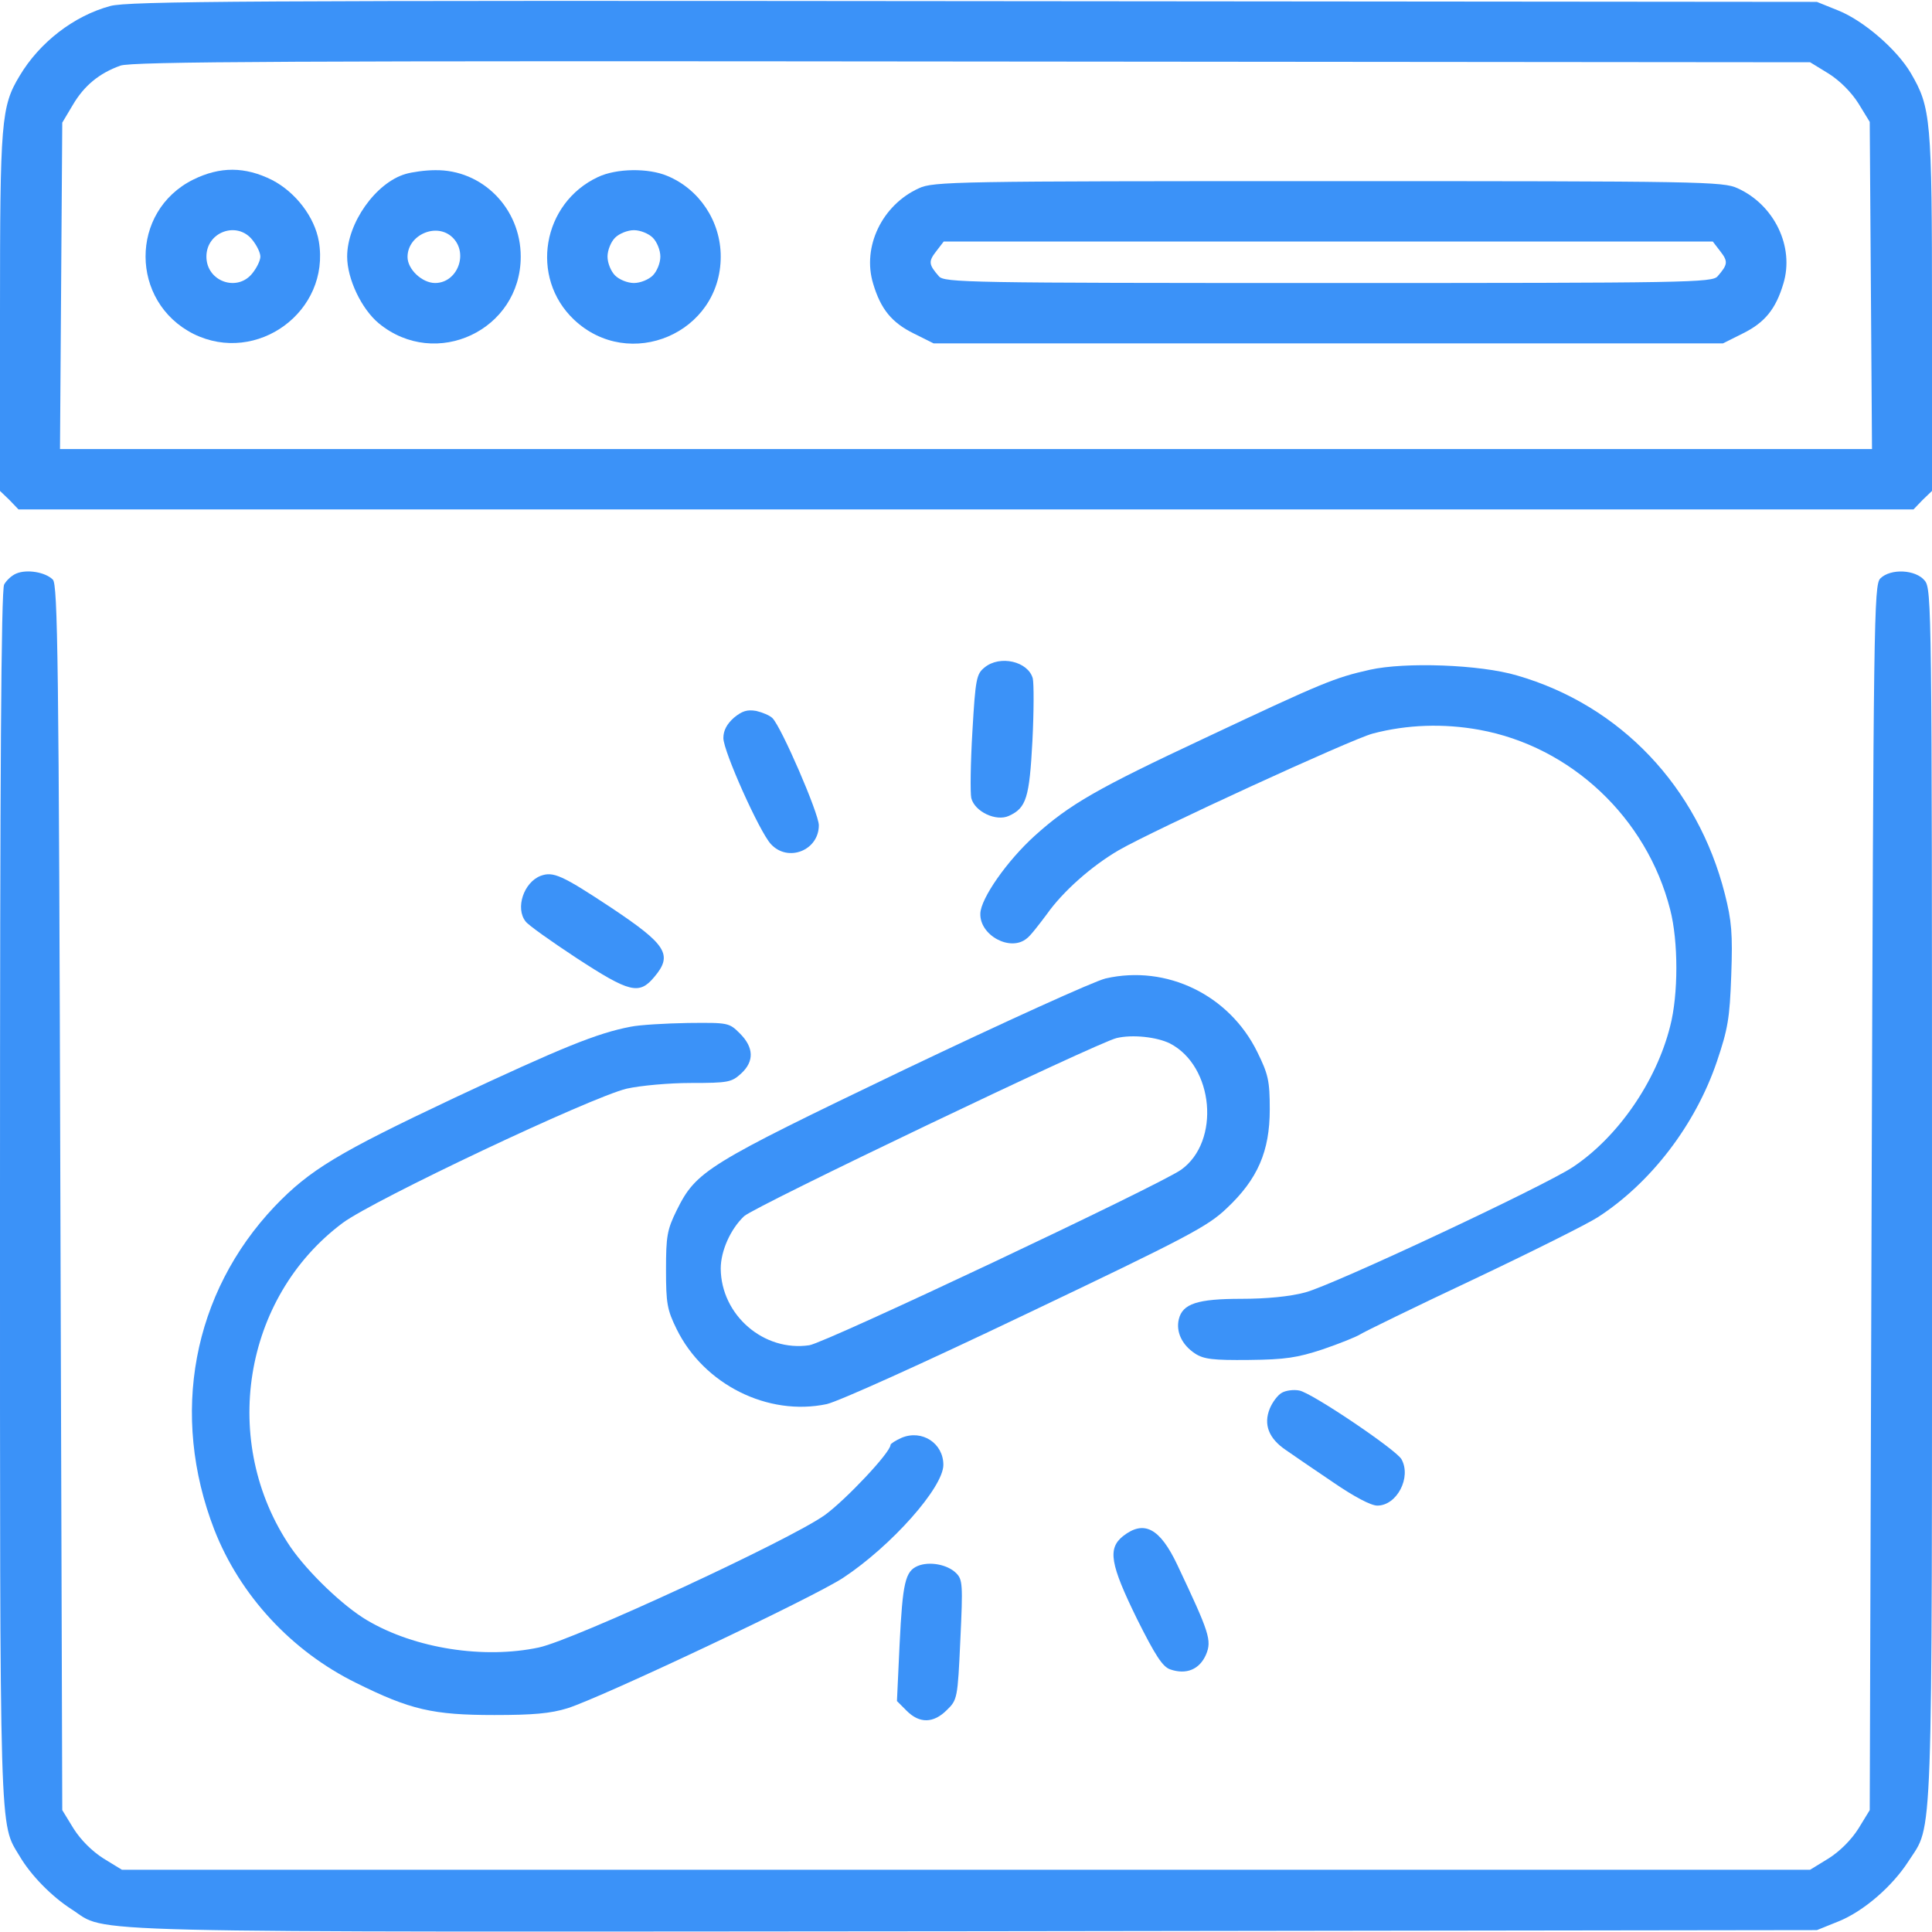
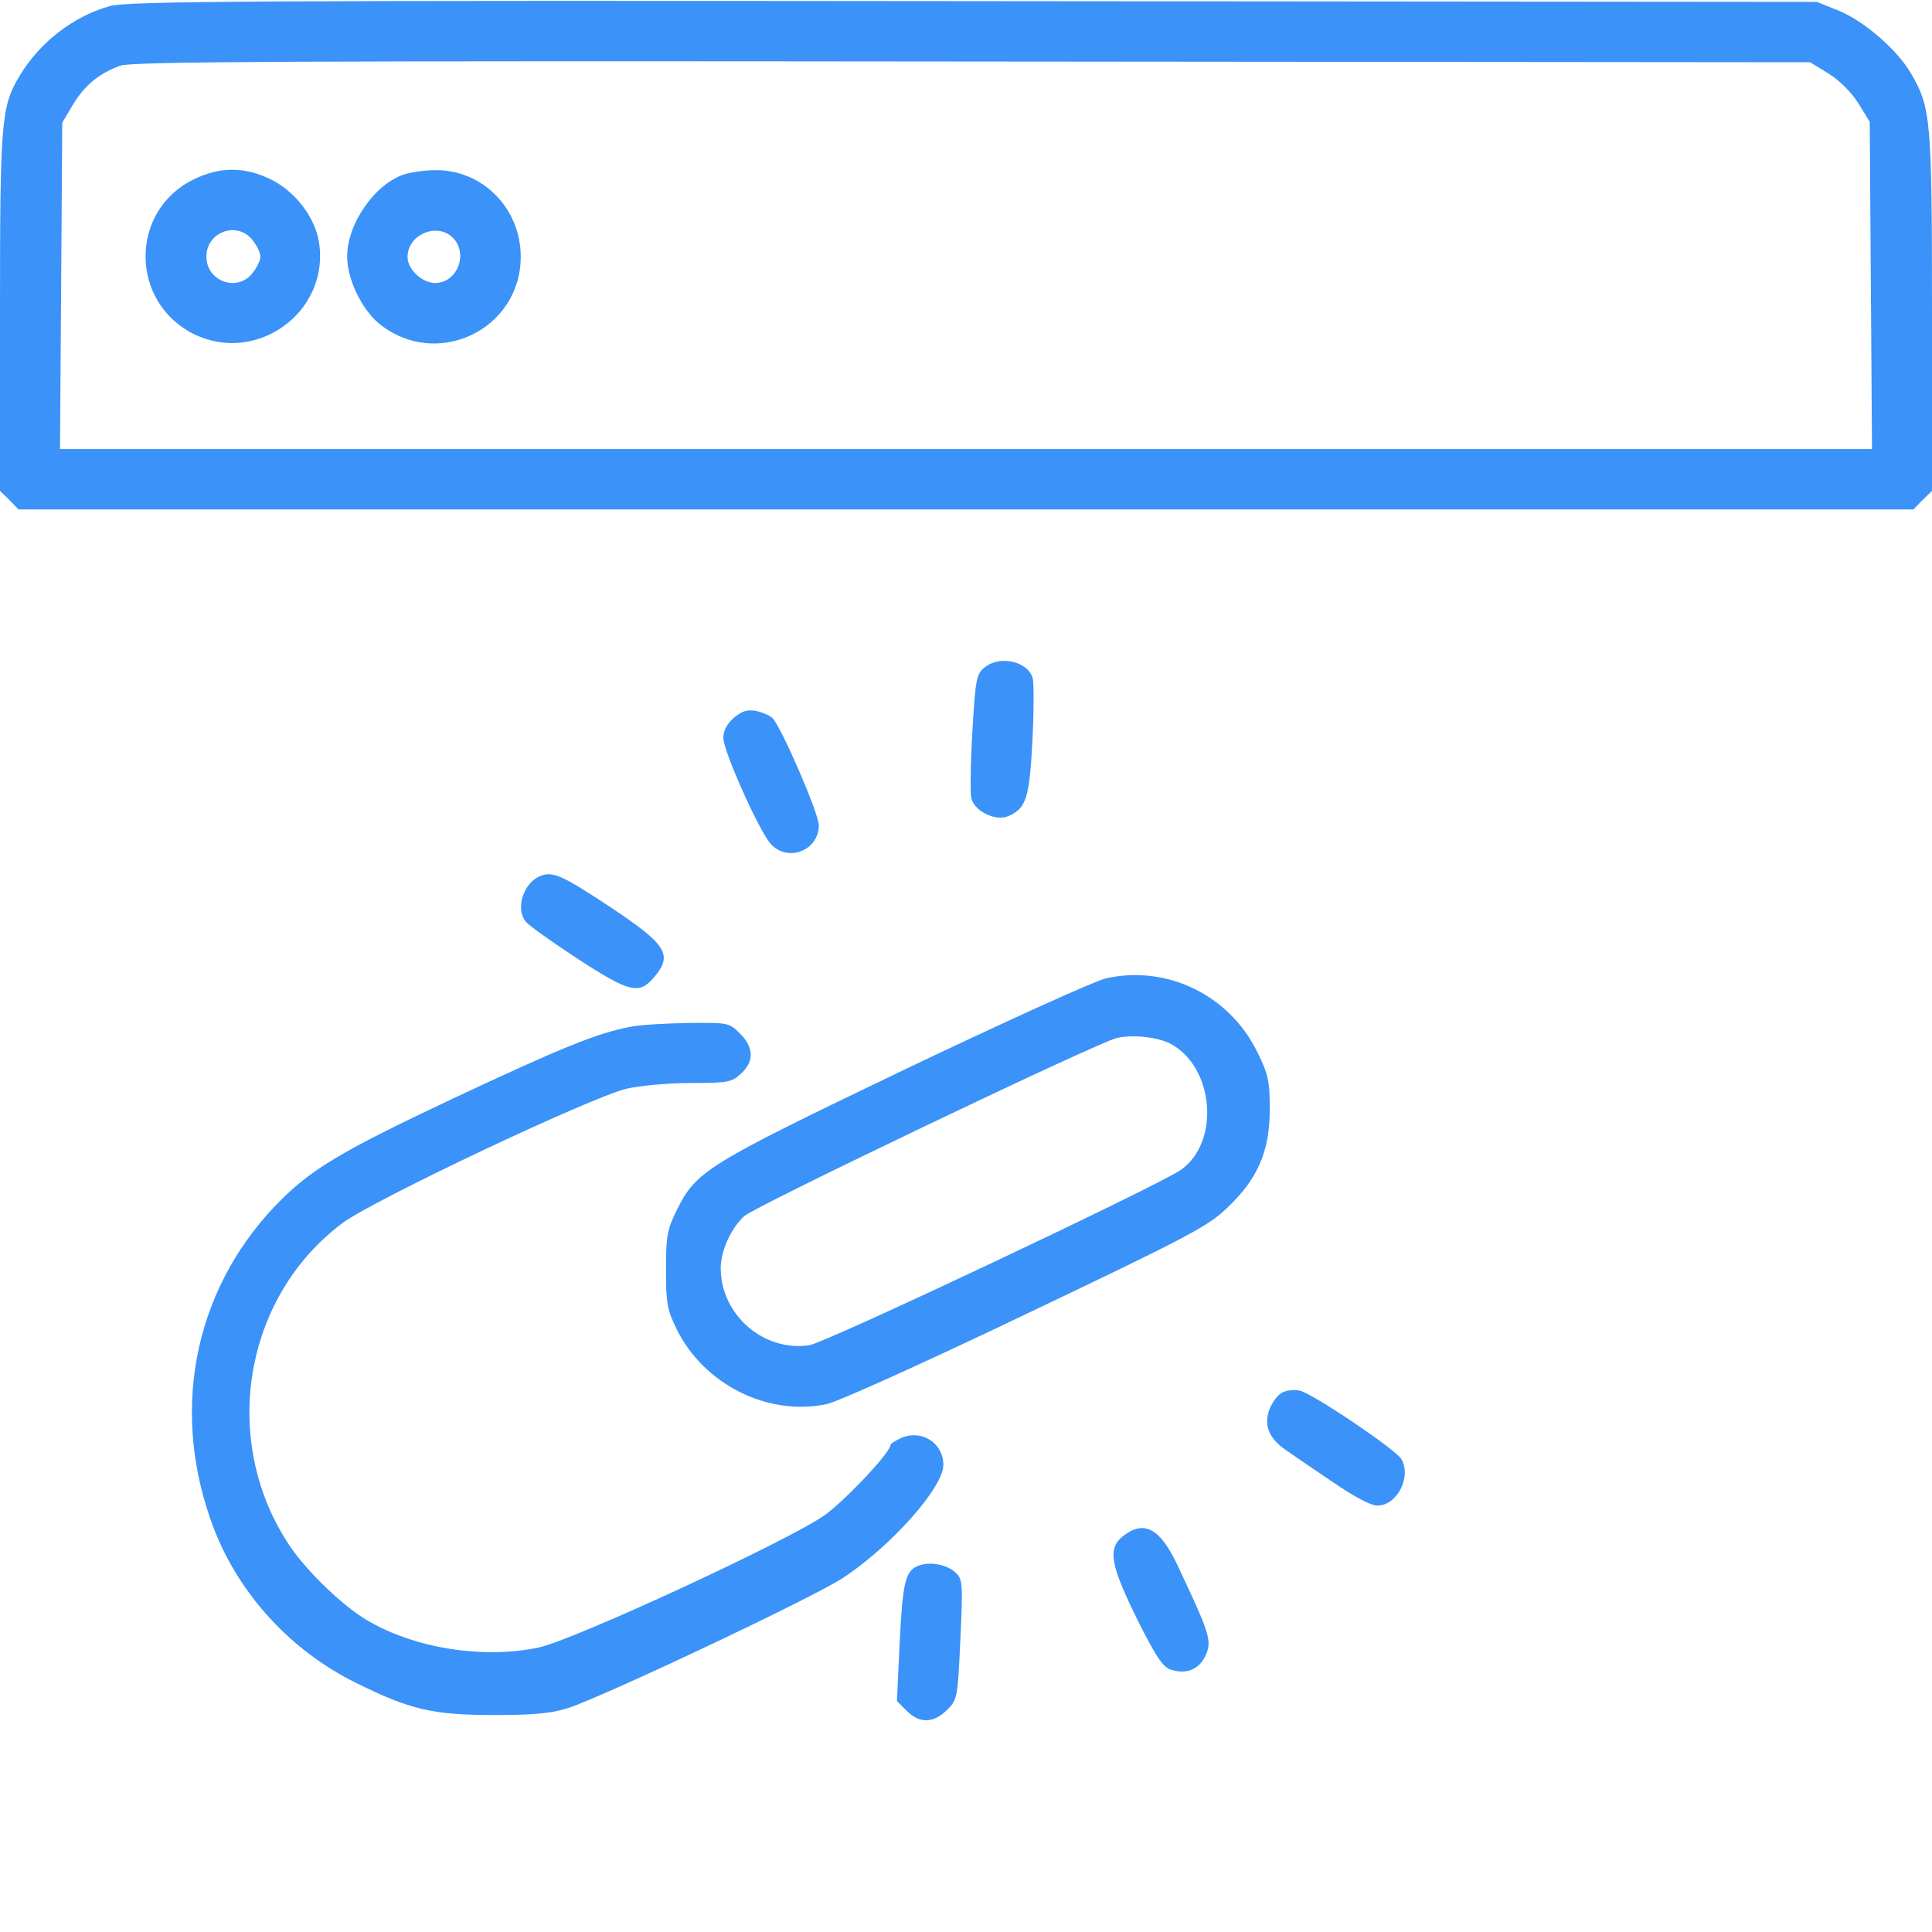
<svg xmlns="http://www.w3.org/2000/svg" version="1.0" width="512pt" height="512pt" viewBox="0 0 512 512" preserveAspectRatio="xMidYMid meet">
  <g transform="translate(0,512) scale(0.1,-0.1)" fill="#3b92f8" stroke="none">
    <path d="M292 5104 c-96 -26 -187 -96 -240 -185 -49 -81 -52 -120 -52 -627 l0 -473 25 -24 24 -25 2511 0 2511 0 24 25 25 24 0 473 c0 514 -3 543 -56 634 -37 63 -125 139 -192 166 l-57 23 -2235 2 c-1915 2 -2243 0 -2288 -13z m4554 -179 c30 -19 60 -49 79 -79 l30 -49 3 -434 3 -433 -2401 0 -2401 0 3 433 3 432 28 47 c30 51 70 84 126 104 29 11 459 13 2257 11 l2221 -2 49 -30z" />
    <path d="M512 4644 c-169 -84 -168 -324 1 -409 168 -83 363 60 332 245 -11 65 -62 131 -124 163 -72 36 -138 36 -209 1z m157 -160 c12 -15 21 -34 21 -44 0 -10 -9 -29 -21 -44 -40 -51 -122 -22 -122 44 0 66 82 95 122 44z" />
    <path d="M1075 4659 c-79 -23 -155 -130 -155 -219 0 -59 38 -139 84 -177 151 -124 376 -18 376 177 0 128 -102 231 -227 229 -26 0 -61 -5 -78 -10z m125 -169 c42 -42 12 -120 -47 -120 -34 0 -73 36 -73 69 0 59 78 93 120 51z" />
-     <path d="M1585 4651 c-148 -69 -182 -266 -64 -378 147 -139 389 -36 389 167 0 94 -57 179 -142 214 -50 21 -134 20 -183 -3z m145 -161 c11 -11 20 -33 20 -50 0 -17 -9 -39 -20 -50 -11 -11 -33 -20 -50 -20 -17 0 -39 9 -50 20 -11 11 -20 33 -20 50 0 17 9 39 20 50 11 11 33 20 50 20 17 0 39 -9 50 -20z" />
-     <path d="M2435 4621 c-97 -44 -151 -155 -121 -253 20 -67 49 -103 108 -132 l52 -26 1046 0 1046 0 52 26 c59 29 88 65 108 132 30 98 -24 209 -121 253 -38 18 -95 19 -1085 19 -990 0 -1047 -1 -1085 -19z m2124 -167 c21 -27 20 -35 -7 -66 -14 -17 -76 -18 -1032 -18 -956 0 -1018 1 -1032 18 -27 31 -28 39 -7 66 l20 26 1019 0 1019 0 20 -26z" />
-     <path d="M43 3600 c-12 -5 -26 -18 -32 -29 -8 -14 -11 -506 -11 -1618 0 -1729 -2 -1662 52 -1752 30 -51 85 -107 138 -141 100 -64 -57 -60 2396 -58 l2229 3 57 23 c67 27 143 93 186 160 65 101 62 3 62 1768 0 1557 -1 1602 -19 1625 -24 30 -91 33 -118 6 -17 -17 -18 -108 -23 -1641 l-5 -1623 -30 -49 c-19 -30 -49 -60 -79 -79 l-49 -30 -2237 0 -2237 0 -49 30 c-30 19 -60 49 -79 79 l-30 49 -5 1623 c-4 1432 -7 1625 -20 1638 -20 20 -69 28 -97 16z" />
    <path d="M2609 3351 c-21 -17 -24 -29 -32 -169 -5 -83 -6 -163 -3 -177 9 -36 66 -63 100 -47 46 21 54 48 62 198 4 78 4 153 1 166 -12 45 -87 63 -128 29z" />
-     <path d="M3630 3345 c-93 -21 -123 -33 -435 -180 -286 -134 -360 -176 -453 -260 -73 -66 -143 -166 -144 -206 -2 -58 80 -102 123 -66 9 6 32 36 53 64 43 61 119 128 191 170 92 53 616 294 673 309 91 24 188 27 282 10 243 -44 444 -233 506 -476 22 -84 22 -226 0 -310 -37 -147 -139 -294 -258 -373 -79 -52 -636 -313 -709 -332 -40 -11 -103 -17 -169 -17 -117 0 -156 -13 -166 -54 -8 -33 8 -68 43 -91 23 -15 47 -18 143 -17 97 1 128 6 195 28 44 15 89 33 100 40 11 7 146 73 299 145 154 73 302 147 330 165 141 91 259 245 316 413 29 86 34 114 38 229 4 110 1 144 -17 215 -72 284 -277 500 -551 579 -98 29 -296 36 -390 15z" />
    <path d="M1945 3218 c-19 -17 -28 -34 -28 -54 0 -35 96 -249 126 -281 45 -49 127 -17 127 50 0 31 -99 260 -123 284 -7 7 -26 15 -43 19 -24 4 -37 0 -59 -18z" />
    <path d="M1433 2799 c-45 -17 -68 -86 -40 -121 6 -9 68 -53 135 -97 141 -92 166 -98 206 -50 50 59 32 86 -115 184 -130 86 -153 96 -186 84z" />
    <path d="M2930 2527 c-30 -7 -270 -116 -534 -242 -525 -252 -551 -268 -603 -373 -25 -51 -28 -68 -28 -157 0 -89 3 -106 28 -157 72 -147 242 -232 398 -199 31 7 255 108 529 239 428 204 481 232 531 280 82 77 114 151 114 262 0 76 -4 93 -33 152 -74 151 -240 232 -402 195z m170 -172 c117 -60 135 -260 30 -335 -60 -42 -941 -458 -985 -465 -121 -18 -234 80 -235 203 0 47 26 105 62 139 28 26 936 460 987 472 42 10 106 3 141 -14z" />
    <path d="M1671 2399 c-89 -17 -182 -55 -468 -189 -307 -145 -382 -190 -475 -287 -218 -230 -278 -552 -160 -857 68 -174 205 -322 376 -406 143 -71 203 -85 366 -85 102 0 149 4 194 18 89 28 651 293 731 346 127 84 265 239 265 299 0 57 -56 94 -110 72 -16 -7 -30 -16 -30 -19 0 -20 -118 -145 -174 -186 -94 -67 -665 -331 -758 -351 -146 -31 -328 -3 -455 72 -63 37 -156 126 -203 194 -188 277 -127 661 138 859 82 61 657 333 753 356 36 8 111 15 170 15 99 0 108 2 133 25 35 32 34 69 -3 106 -29 29 -31 29 -138 28 -59 -1 -128 -5 -152 -10z" />
    <path d="M3397 1429 c-11 -6 -25 -25 -32 -42 -17 -42 -3 -79 43 -110 20 -14 77 -53 126 -86 54 -37 99 -61 116 -61 52 0 91 75 64 123 -14 25 -239 177 -271 182 -15 3 -36 0 -46 -6z" />
    <path d="M2976 1049 c-41 -33 -34 -74 37 -219 49 -98 68 -127 88 -134 43 -15 78 0 95 39 16 38 9 58 -76 238 -46 97 -88 120 -144 76z" />
    <path d="M2432 970 c-33 -14 -40 -44 -48 -208 l-7 -150 26 -26 c34 -34 71 -33 106 2 28 27 29 31 36 186 7 147 6 160 -11 177 -23 23 -71 32 -102 19z" />
  </g>
</svg>